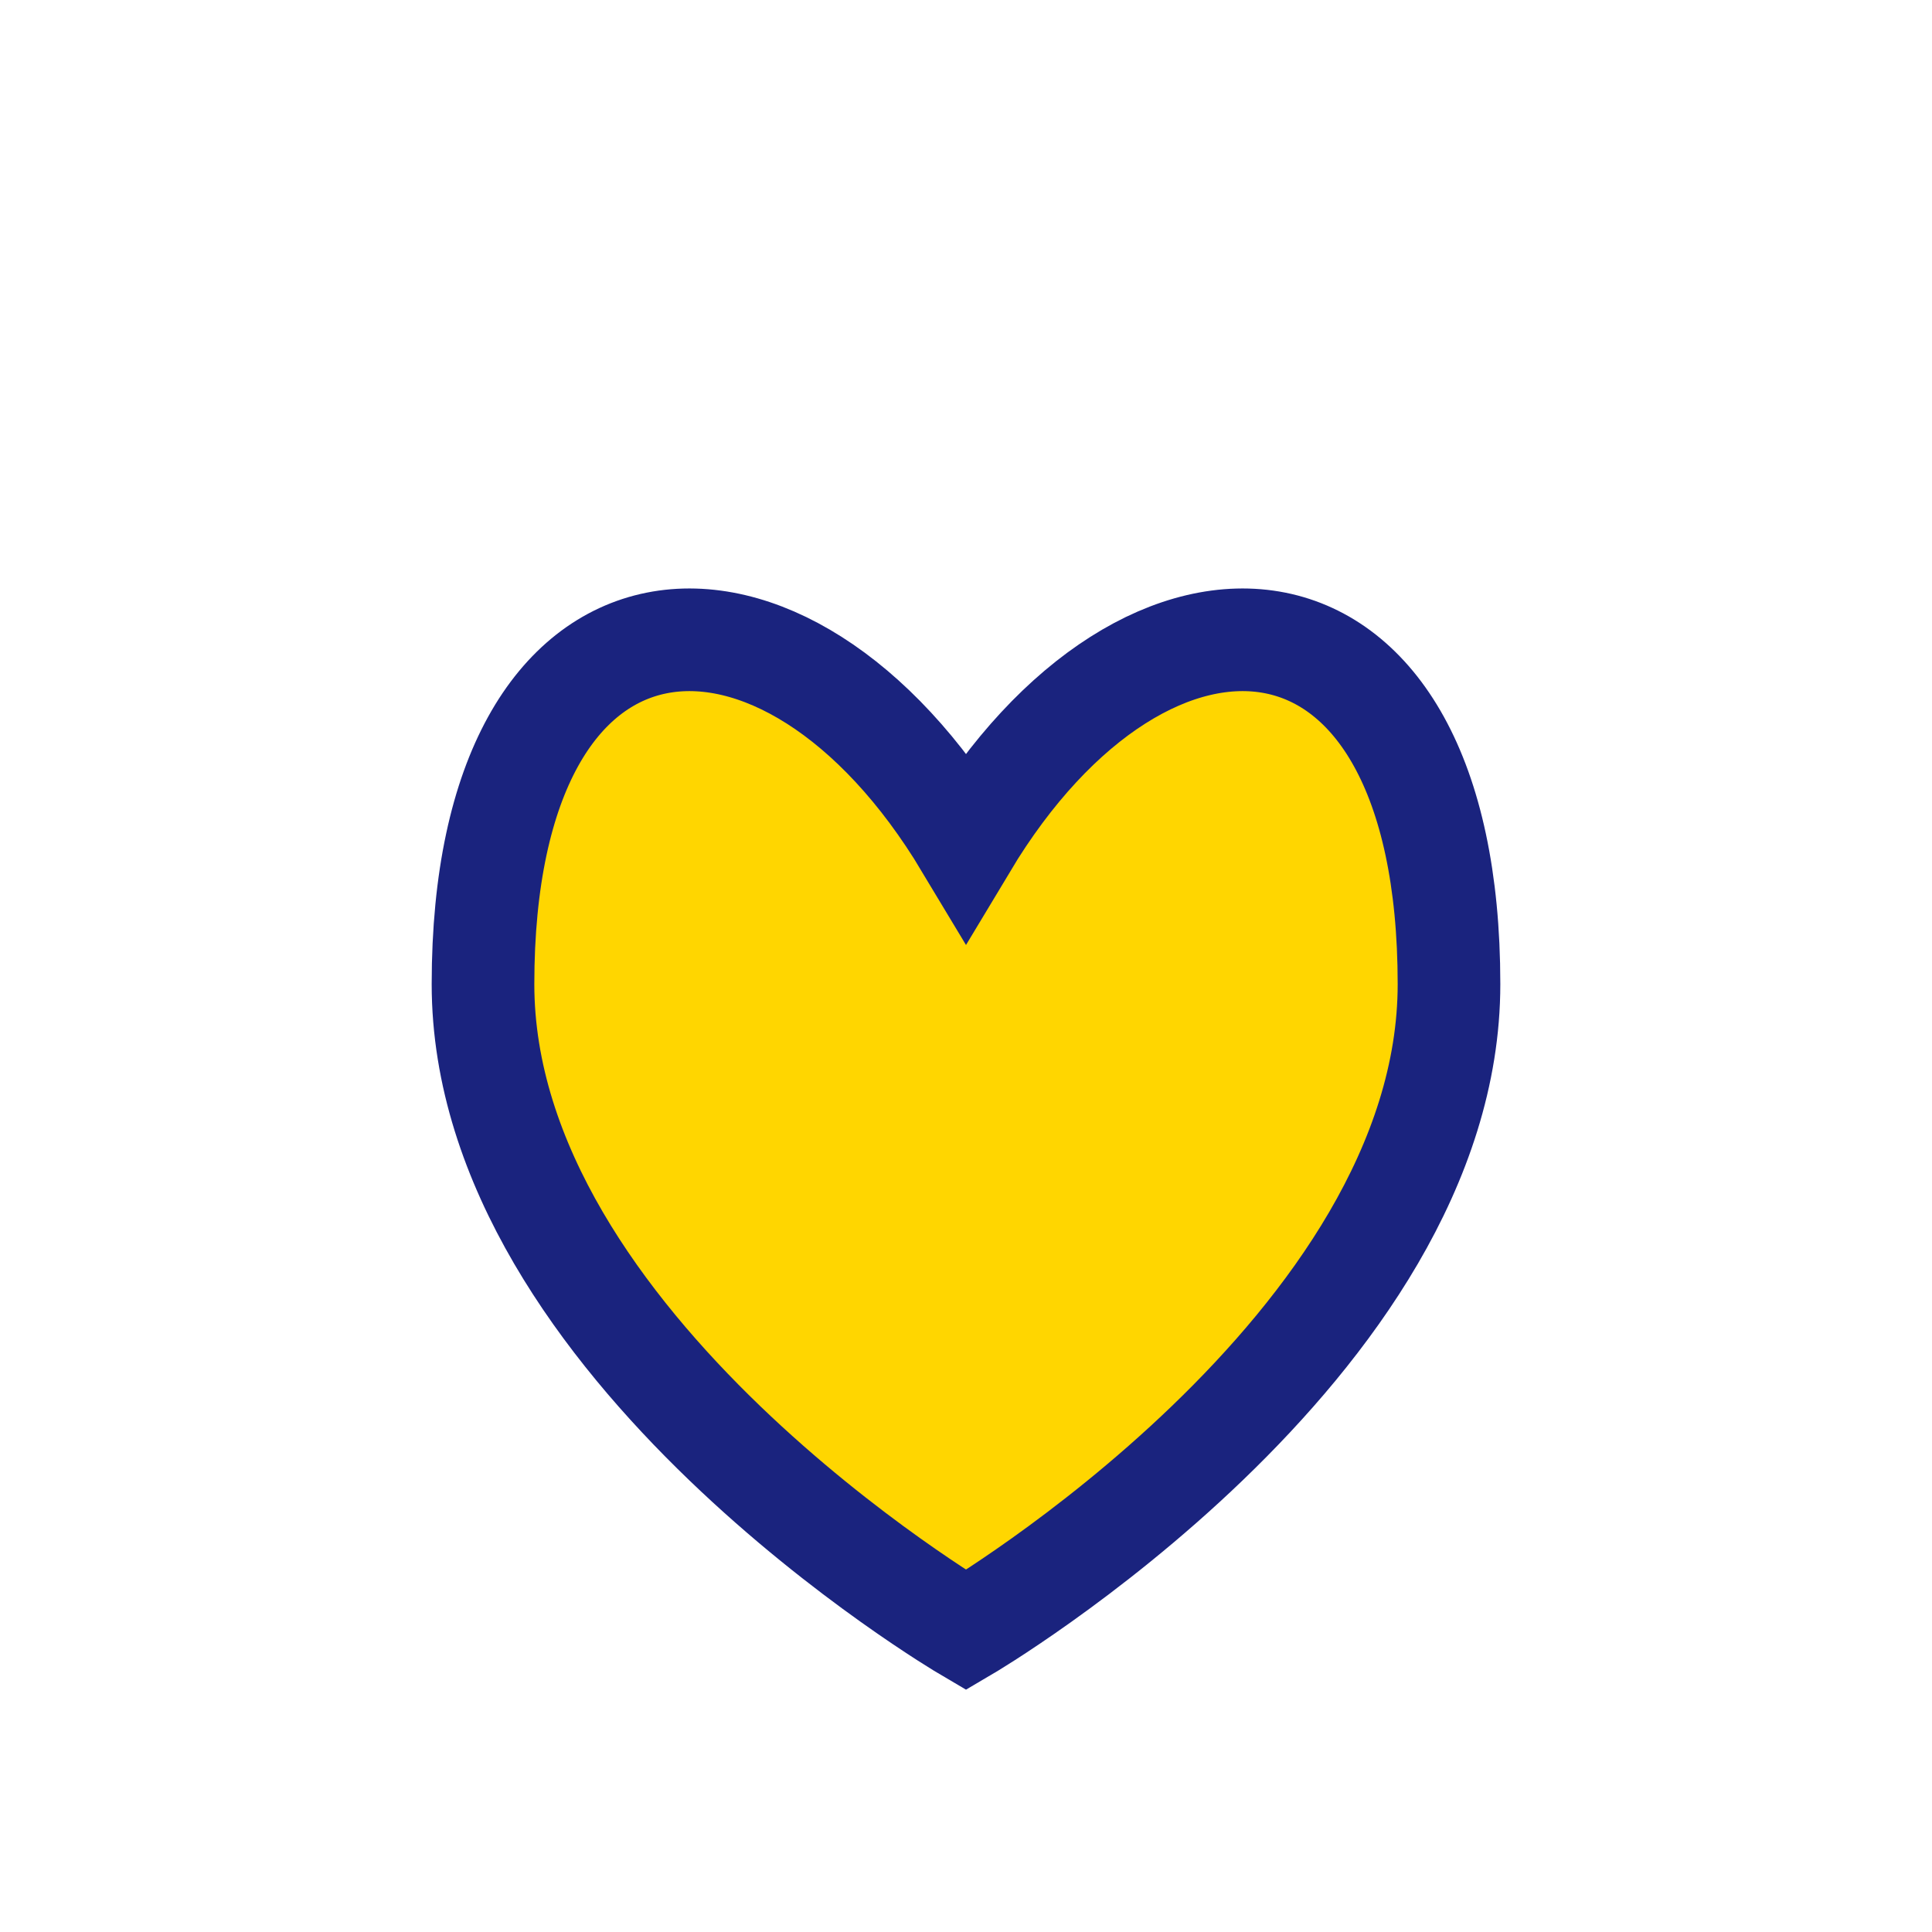
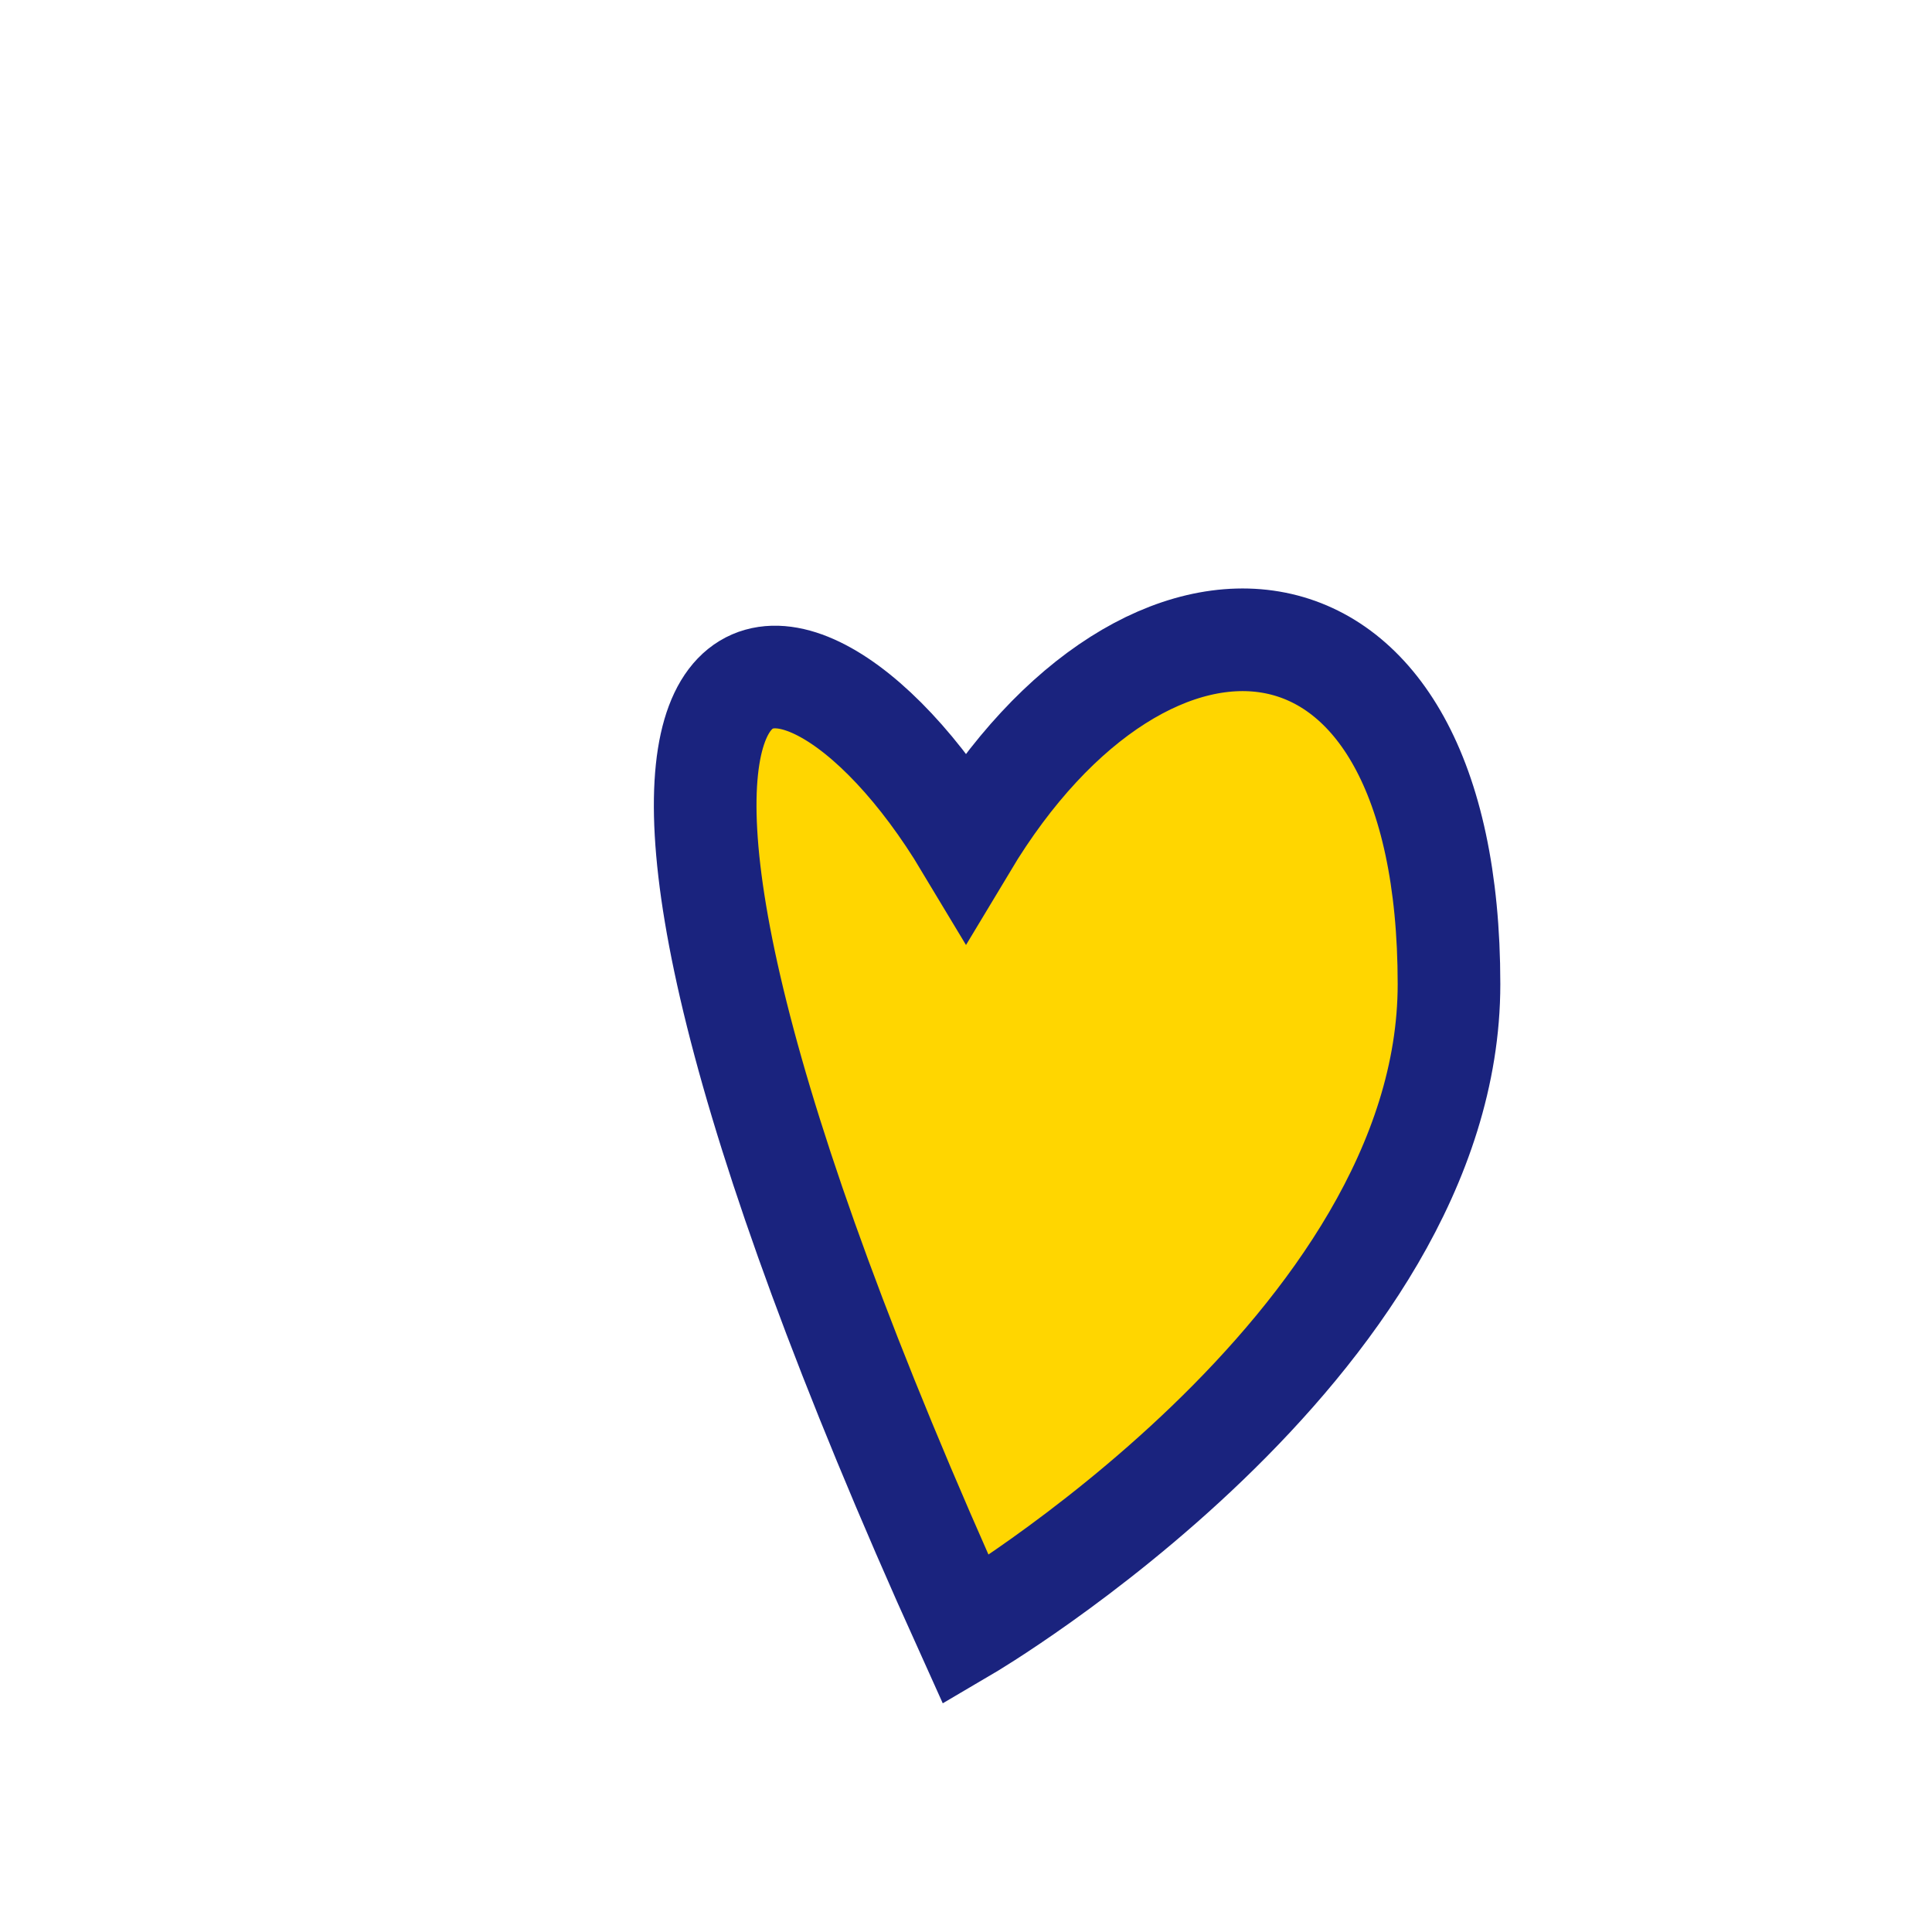
<svg xmlns="http://www.w3.org/2000/svg" width="32" height="32" viewBox="0 0 32 32">
-   <path d="M16 27s-8-4.7-8-10.7C8 9.3 13 9 16 14c3-5 8-4.7 8 2.3C24 22.3 16 27 16 27z" fill="#FFD600" stroke="#1A237E" stroke-width="1.7" />
+   <path d="M16 27C8 9.3 13 9 16 14c3-5 8-4.7 8 2.3C24 22.3 16 27 16 27z" fill="#FFD600" stroke="#1A237E" stroke-width="1.7" />
</svg>